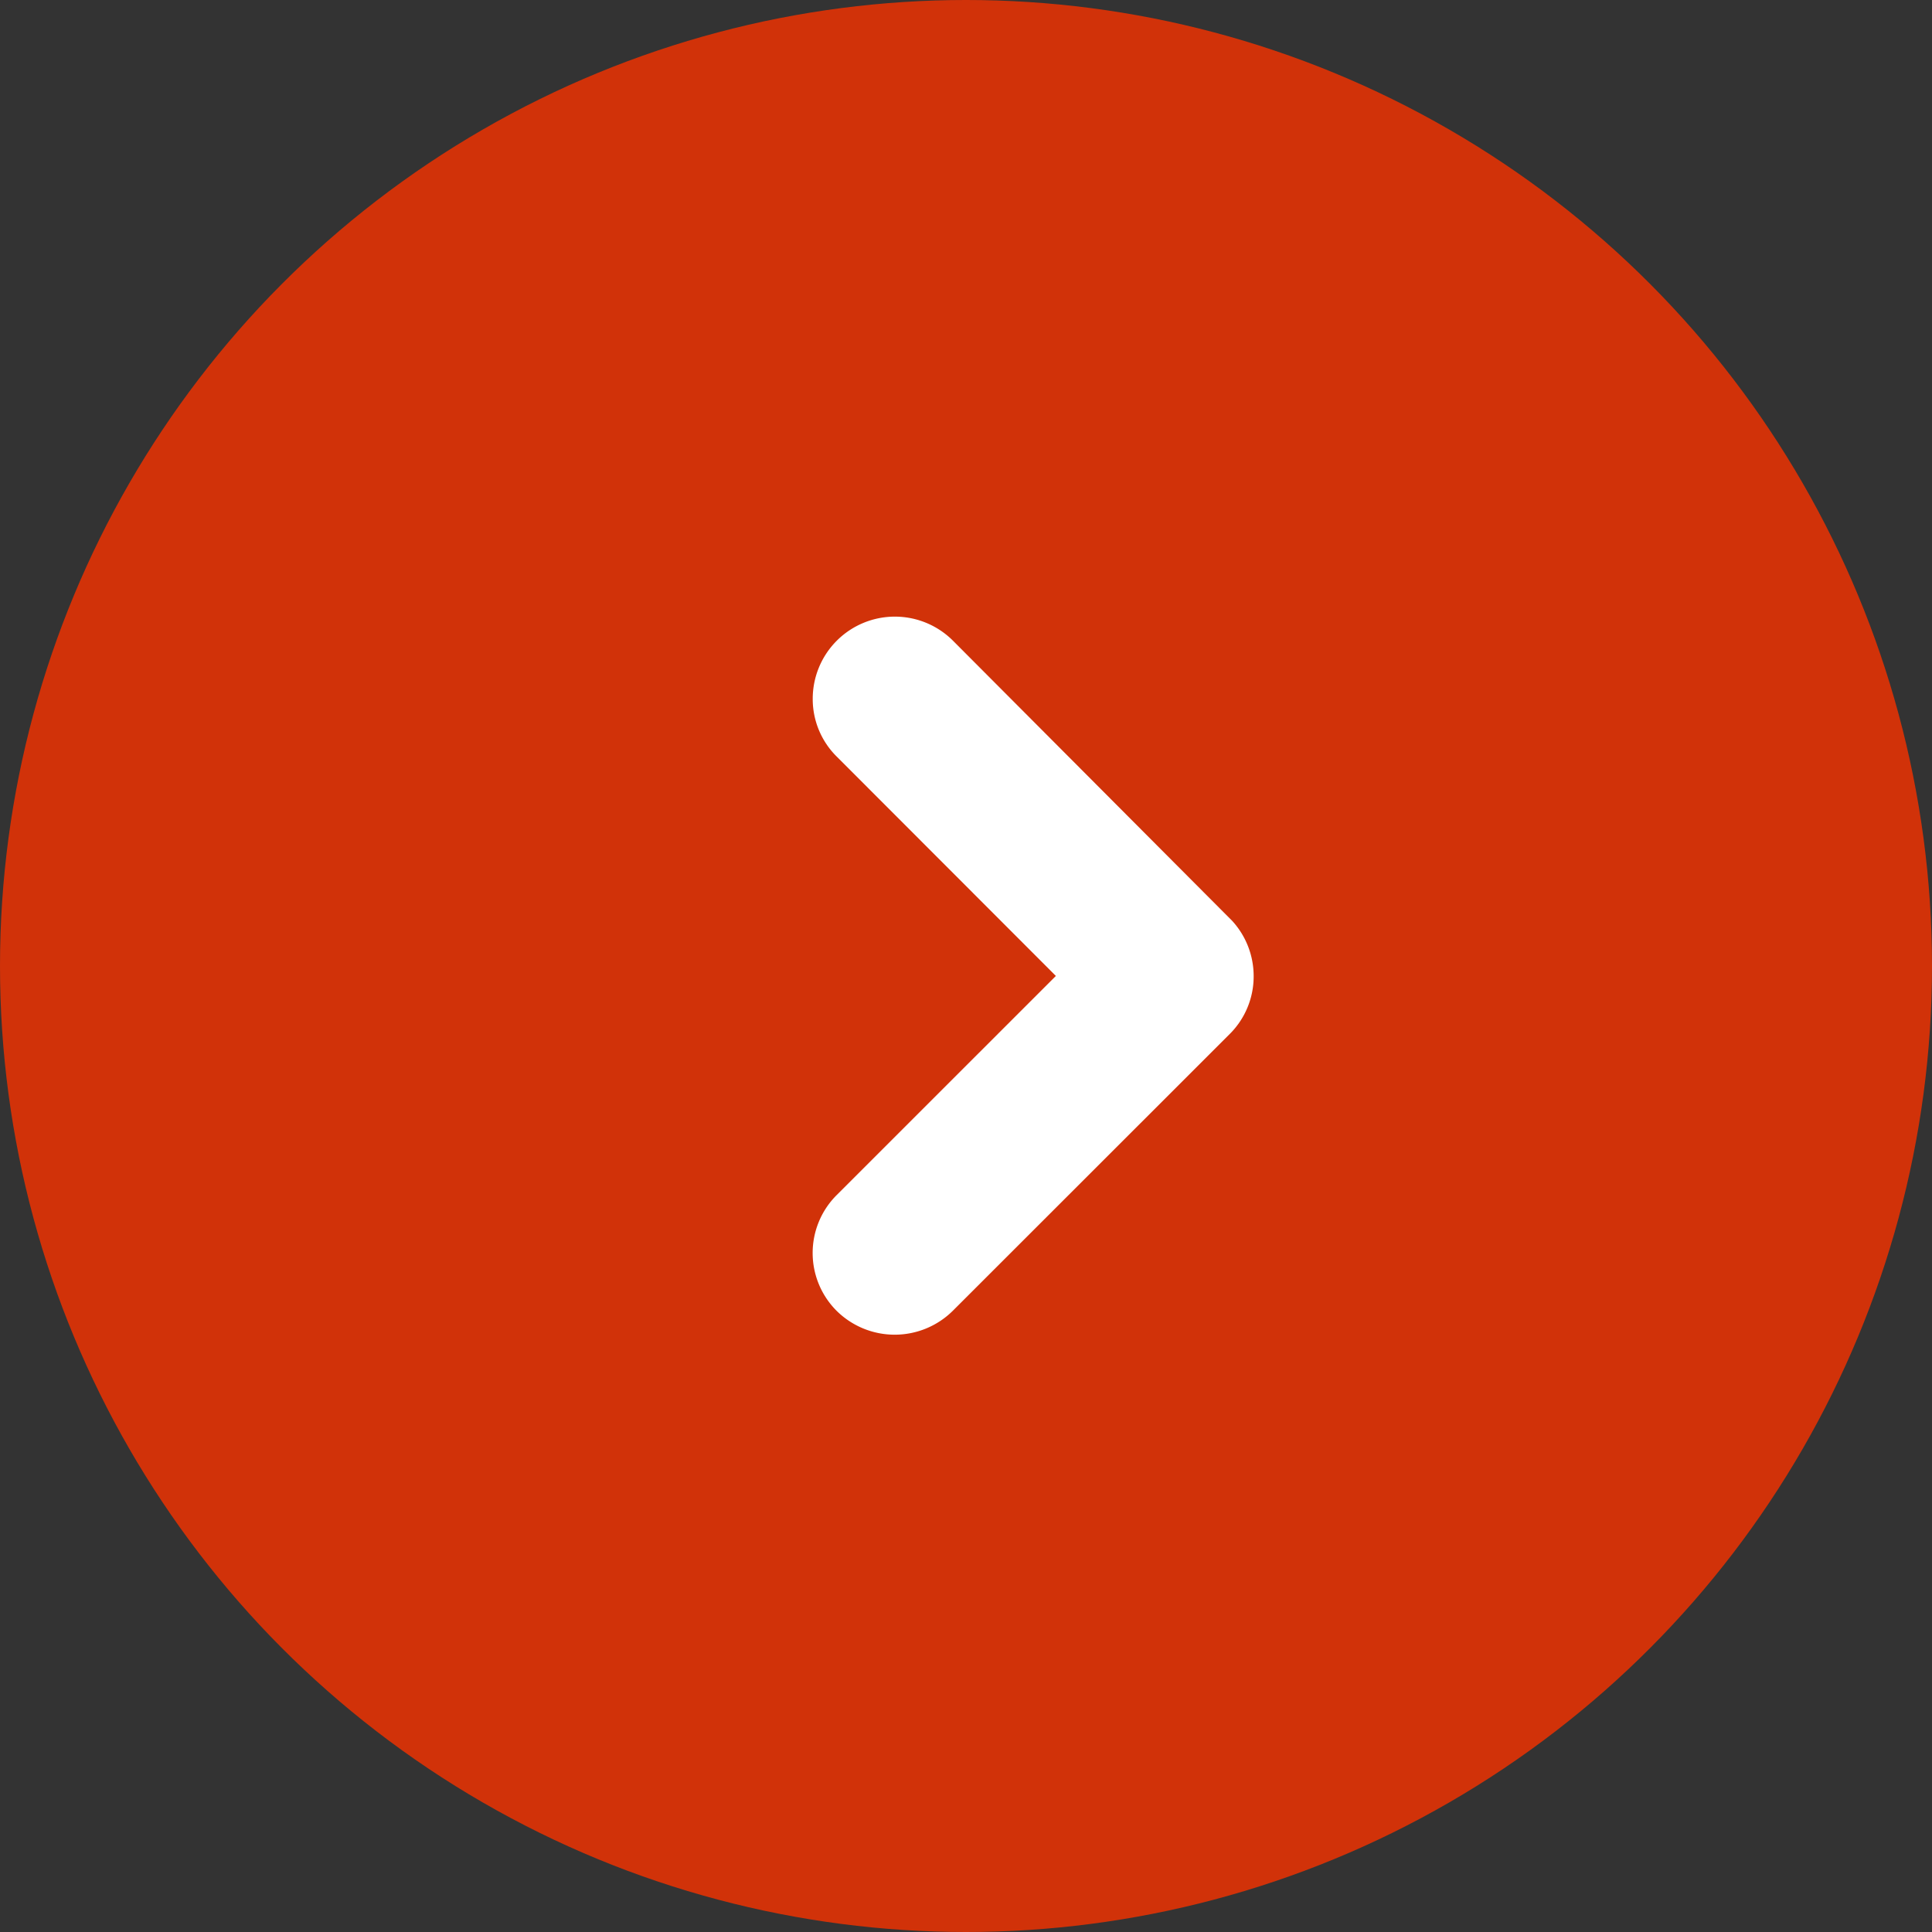
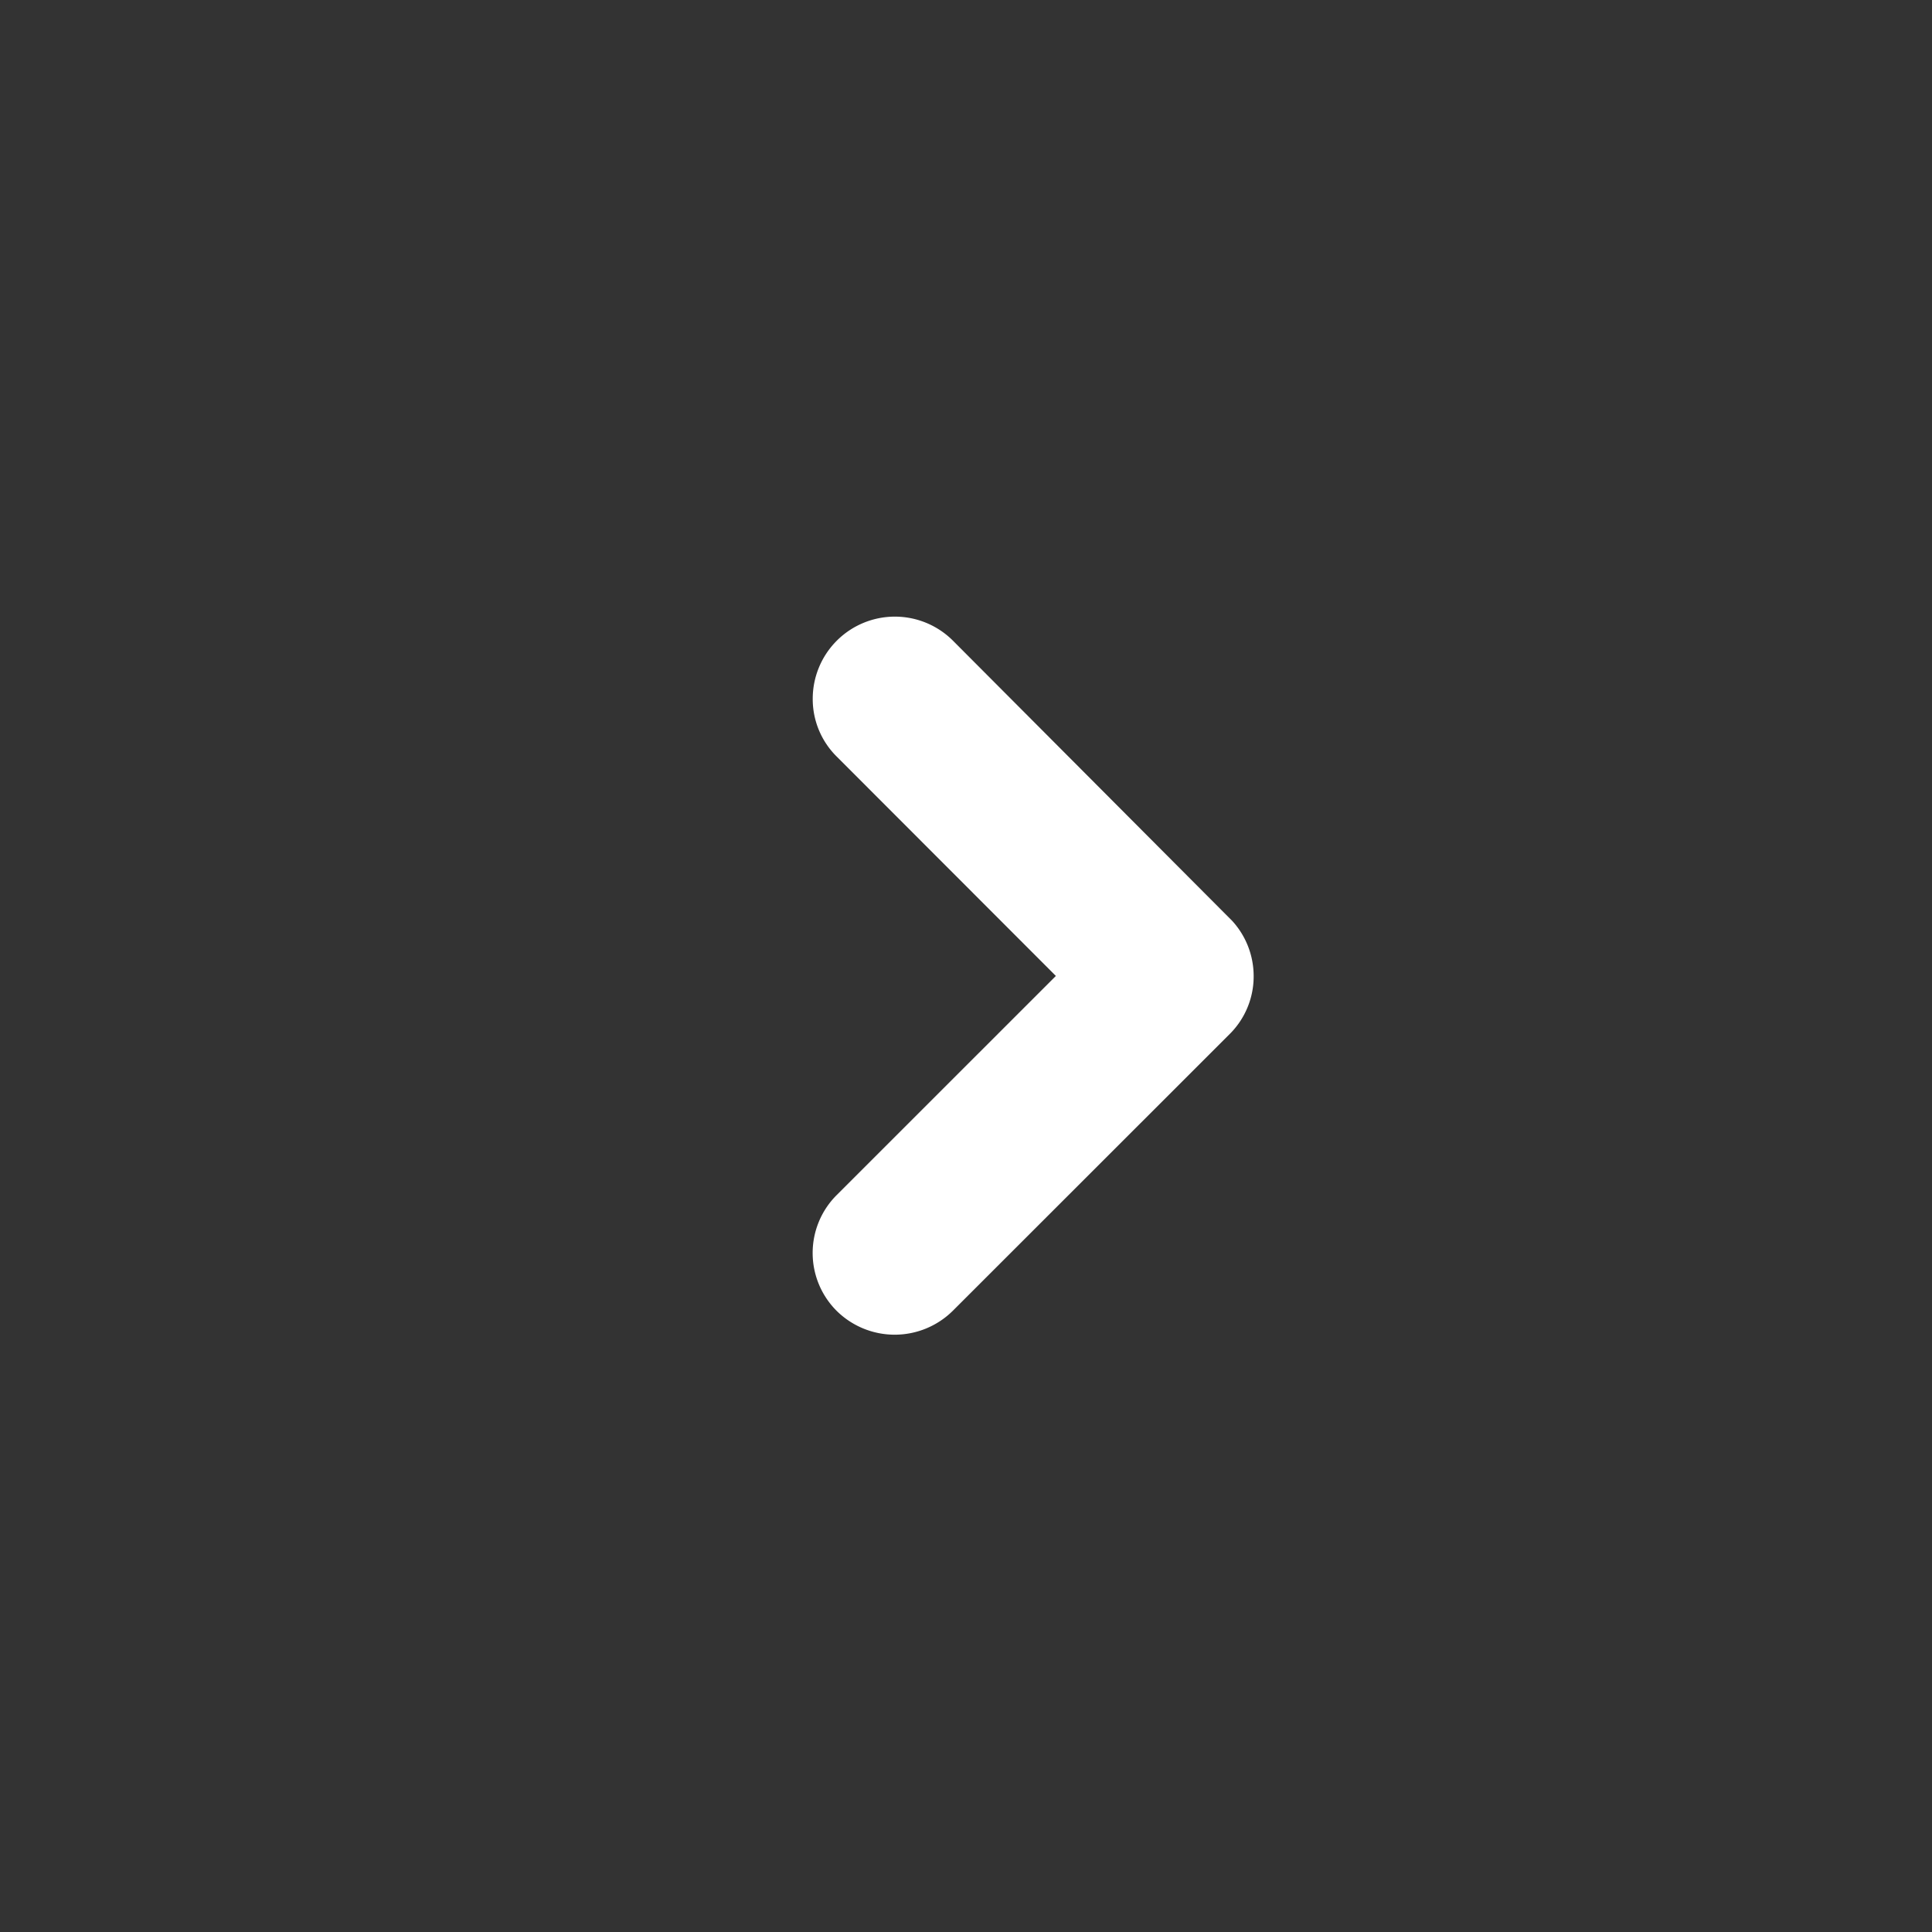
<svg xmlns="http://www.w3.org/2000/svg" width="27" height="27" viewBox="0 0 27 27">
  <rect x="0" y="0" width="27" height="27" fill="#333333" stroke="none" />
-   <circle cx="13.5" cy="13.5" r="13.5" fill="#d13209" />
  <path d="M4.518,1.557,7.934,4.975a.643.643,0,0,0,.912,0,.651.651,0,0,0,0-.914L4.975.188a.644.644,0,0,0-.89-.019L.188,4.058a.646.646,0,0,0,.912.914Z" transform="translate(17.02 9.121) rotate(90)" fill="#fff" />
-   <path d="M4.521-.5a1.135,1.135,0,0,1,.808.334L9.2,3.707a1.154,1.154,0,0,1,0,1.619,1.143,1.143,0,0,1-1.621,0L4.518,2.264,1.453,5.326a1.13,1.13,0,0,1-.808.336A1.148,1.148,0,0,1-.165,3.7L3.748-.2A1.143,1.143,0,0,1,4.521-.5ZM8.39,4.665a.137.137,0,0,0,.1-.041.151.151,0,0,0,0-.211L4.622.541A.14.14,0,0,0,4.521.5a.144.144,0,0,0-.093.033L.541,4.412a.147.147,0,0,0,.1.25.137.137,0,0,0,.1-.041L4.518.85,8.287,4.622A.145.145,0,0,0,8.39,4.665Z" transform="translate(17.02 9.121) rotate(90)" fill="#fff" />
+   <path d="M4.521-.5a1.135,1.135,0,0,1,.808.334L9.2,3.707a1.154,1.154,0,0,1,0,1.619,1.143,1.143,0,0,1-1.621,0L4.518,2.264,1.453,5.326a1.13,1.13,0,0,1-.808.336A1.148,1.148,0,0,1-.165,3.7L3.748-.2A1.143,1.143,0,0,1,4.521-.5M8.39,4.665a.137.137,0,0,0,.1-.041.151.151,0,0,0,0-.211L4.622.541A.14.14,0,0,0,4.521.5a.144.144,0,0,0-.093.033L.541,4.412a.147.147,0,0,0,.1.25.137.137,0,0,0,.1-.041L4.518.85,8.287,4.622A.145.145,0,0,0,8.39,4.665Z" transform="translate(17.02 9.121) rotate(90)" fill="#fff" />
</svg>